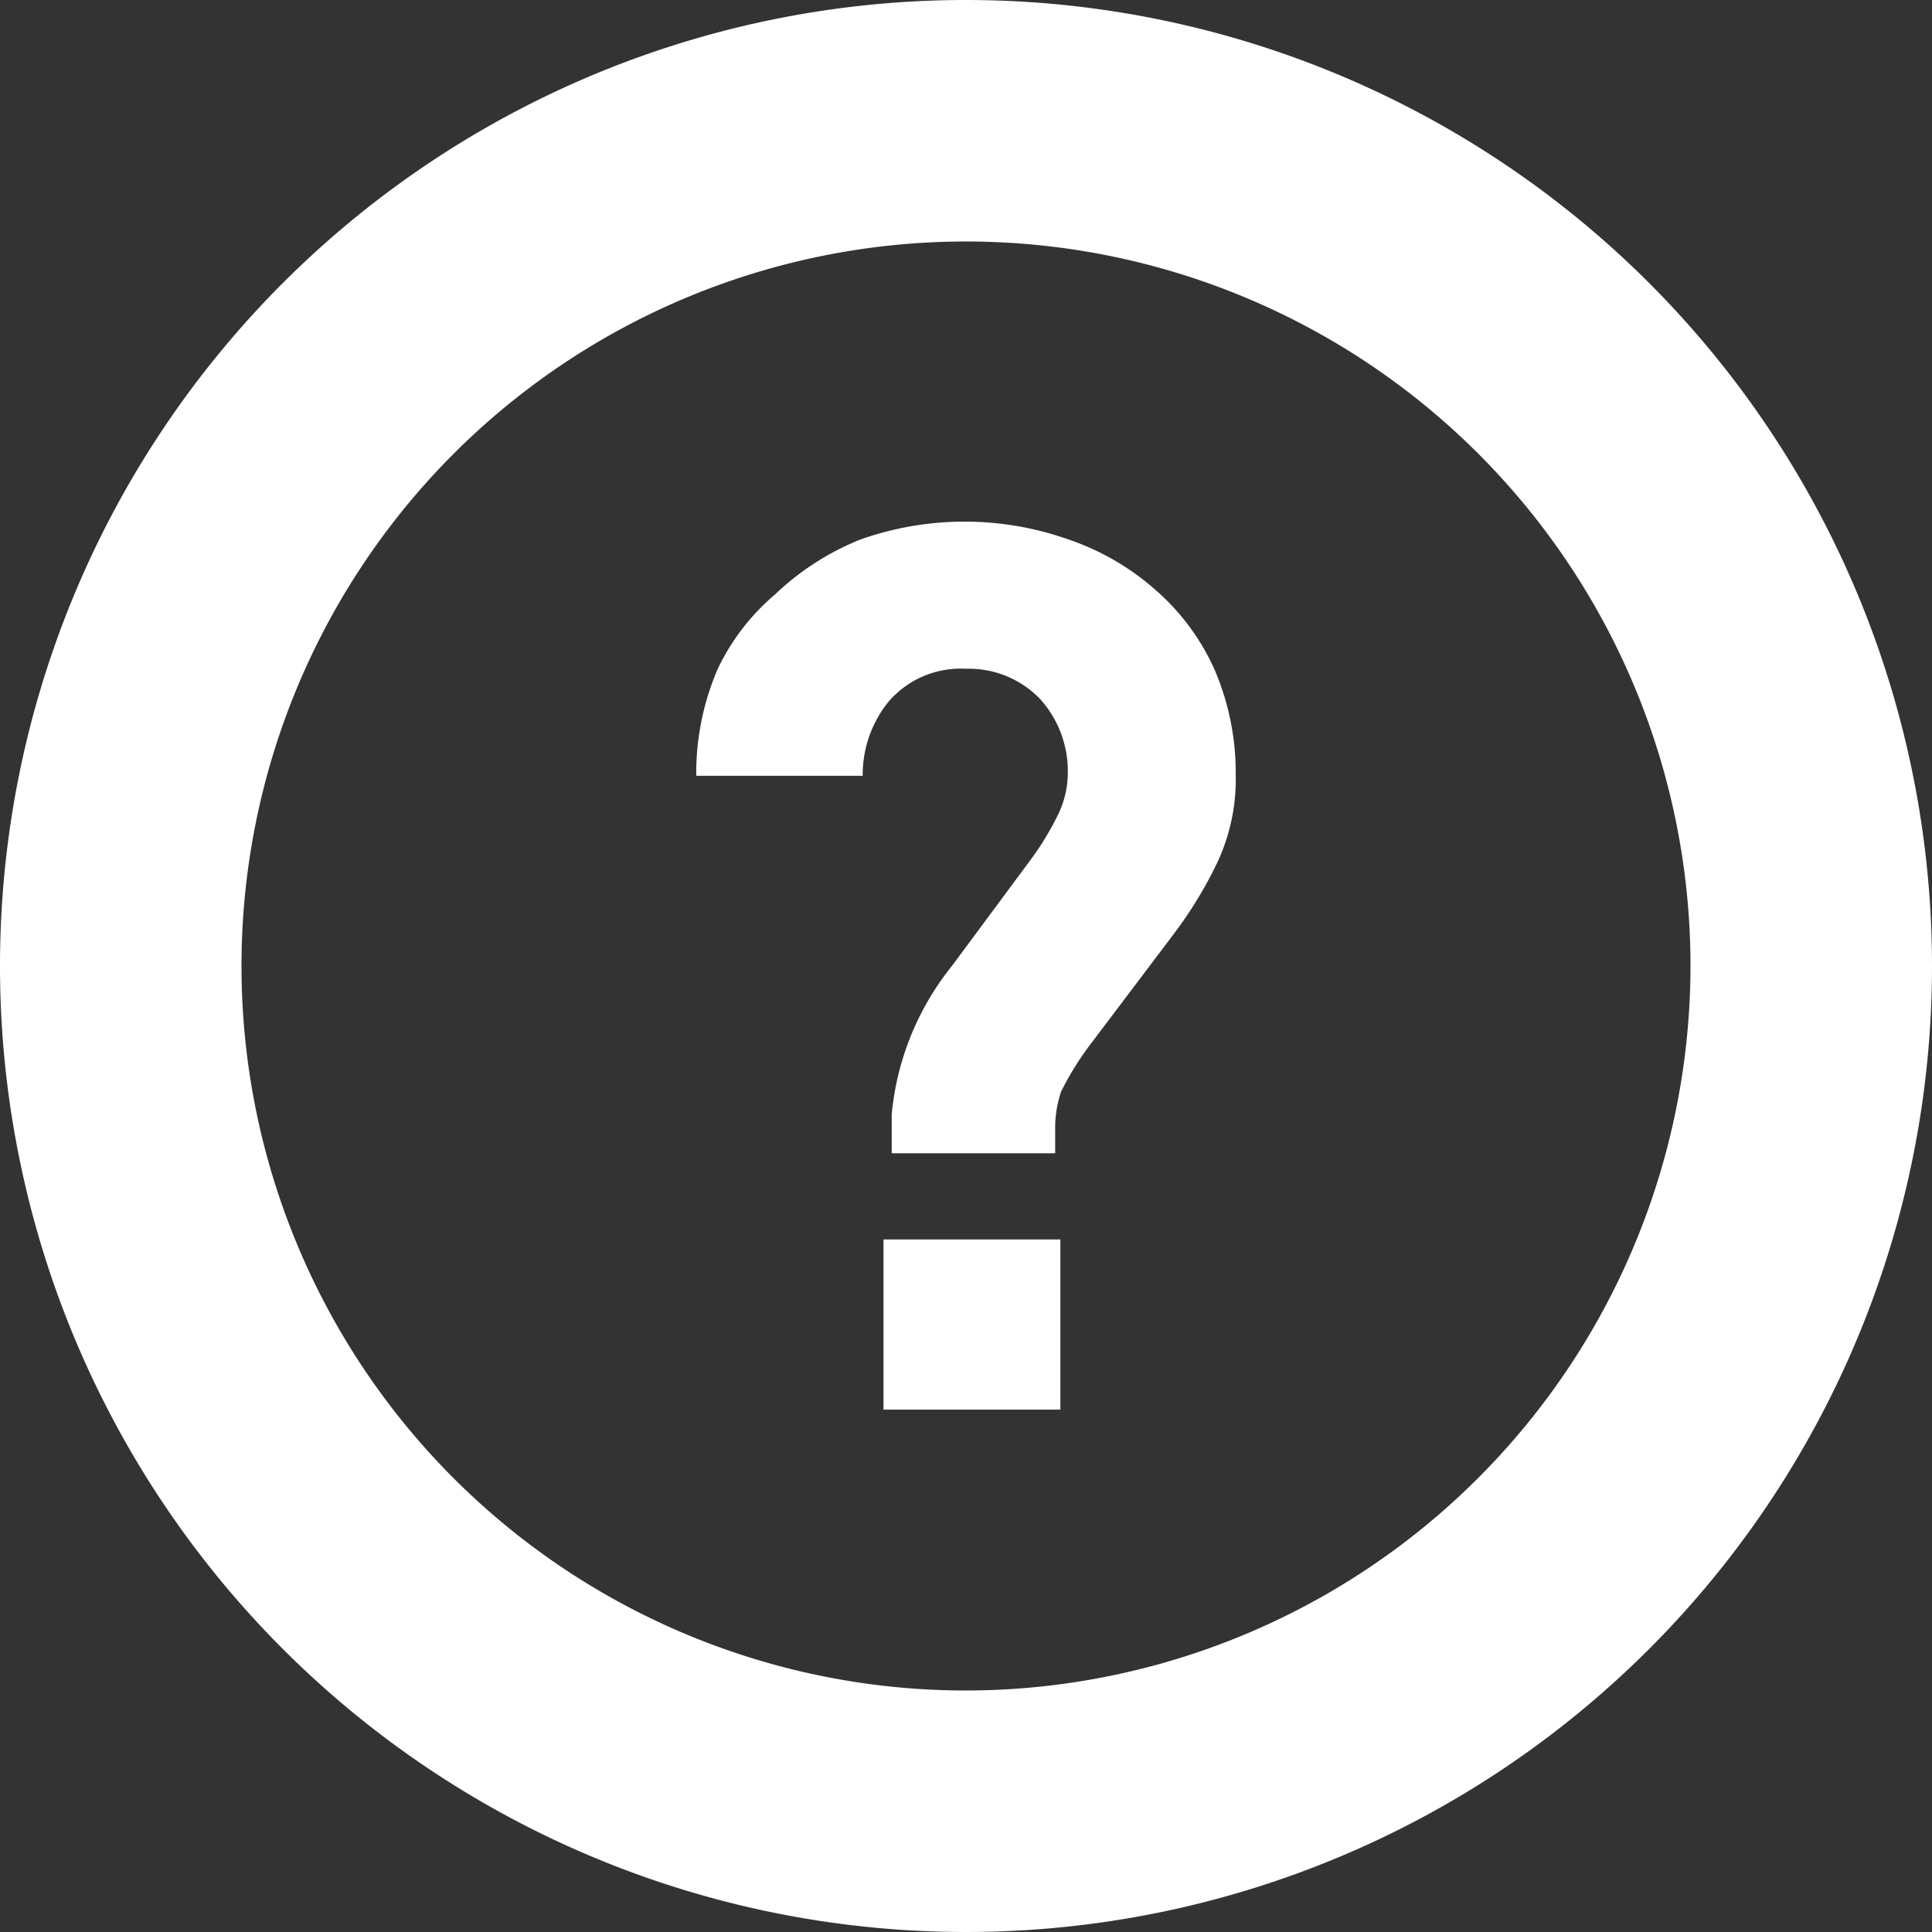
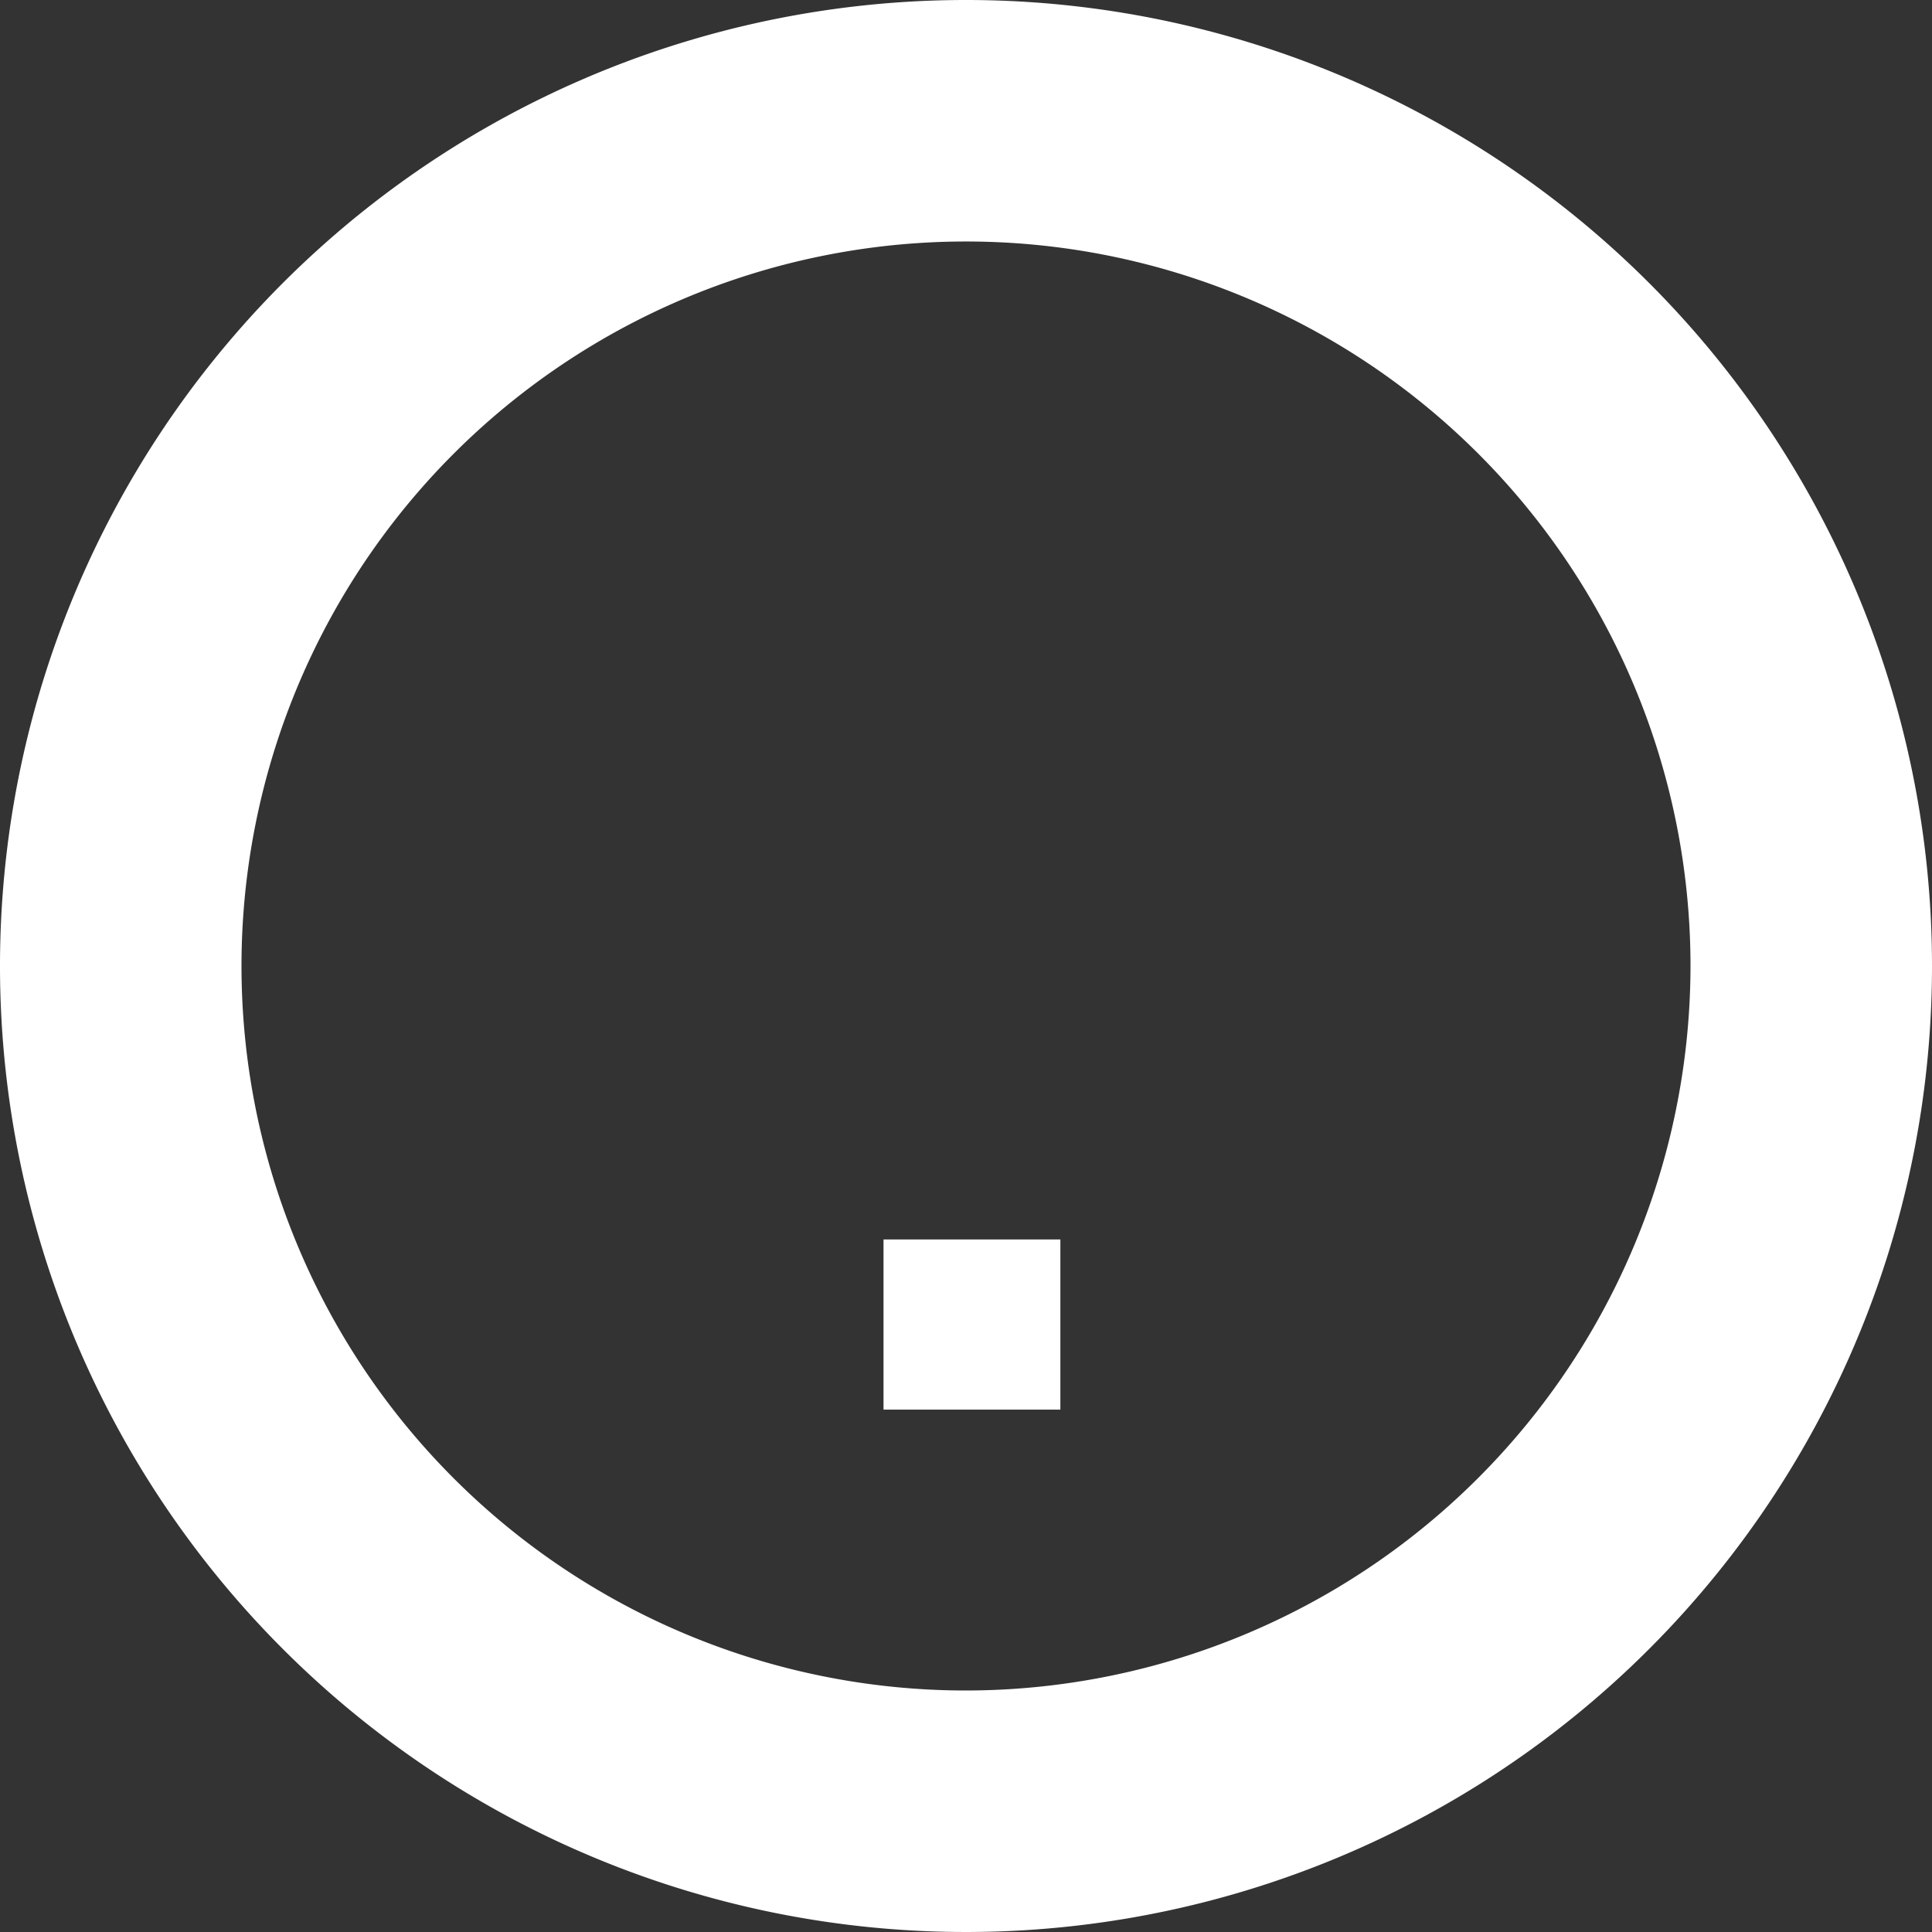
<svg xmlns="http://www.w3.org/2000/svg" width="26" height="26" viewBox="0 0 26 26">
  <rect x="0" y="0" width="26" height="26" fill="#333333" stroke="none" />
  <defs>
    <style>.cls-1{fill:#fff;}</style>
  </defs>
  <g id="レイヤー_2" data-name="レイヤー 2">
    <g id="nav">
-       <path class="cls-1" d="M15.54,7.93a3.43,3.43,0,0,0-1.16-.67,4.2,4.2,0,0,0-2.8,0A3.6,3.6,0,0,0,10.43,8,3,3,0,0,0,9.66,9a3.53,3.53,0,0,0-.29,1.44h2.24a1.56,1.56,0,0,1,.35-1A1.28,1.28,0,0,1,13,9a1.33,1.33,0,0,1,1,.41,1.45,1.45,0,0,1,.37,1,1.29,1.29,0,0,1-.15.59,3.8,3.8,0,0,1-.35.57L12.81,13A3.74,3.74,0,0,0,12,15v.52H14.2v-.37a1.54,1.54,0,0,1,.08-.46,4,4,0,0,1,.42-.67l1.08-1.43a5.59,5.59,0,0,0,.61-1,2.64,2.64,0,0,0,.24-1.16A3.52,3.52,0,0,0,16.34,9,3.11,3.11,0,0,0,15.54,7.93Z" />
      <rect class="cls-1" x="11.89" y="16.68" width="2.38" height="2.29" />
      <path class="cls-1" d="M13,0A13,13,0,1,0,26,13,13,13,0,0,0,13,0Zm0,22.75A9.75,9.75,0,1,1,22.75,13,9.76,9.76,0,0,1,13,22.75Z" />
    </g>
  </g>
</svg>